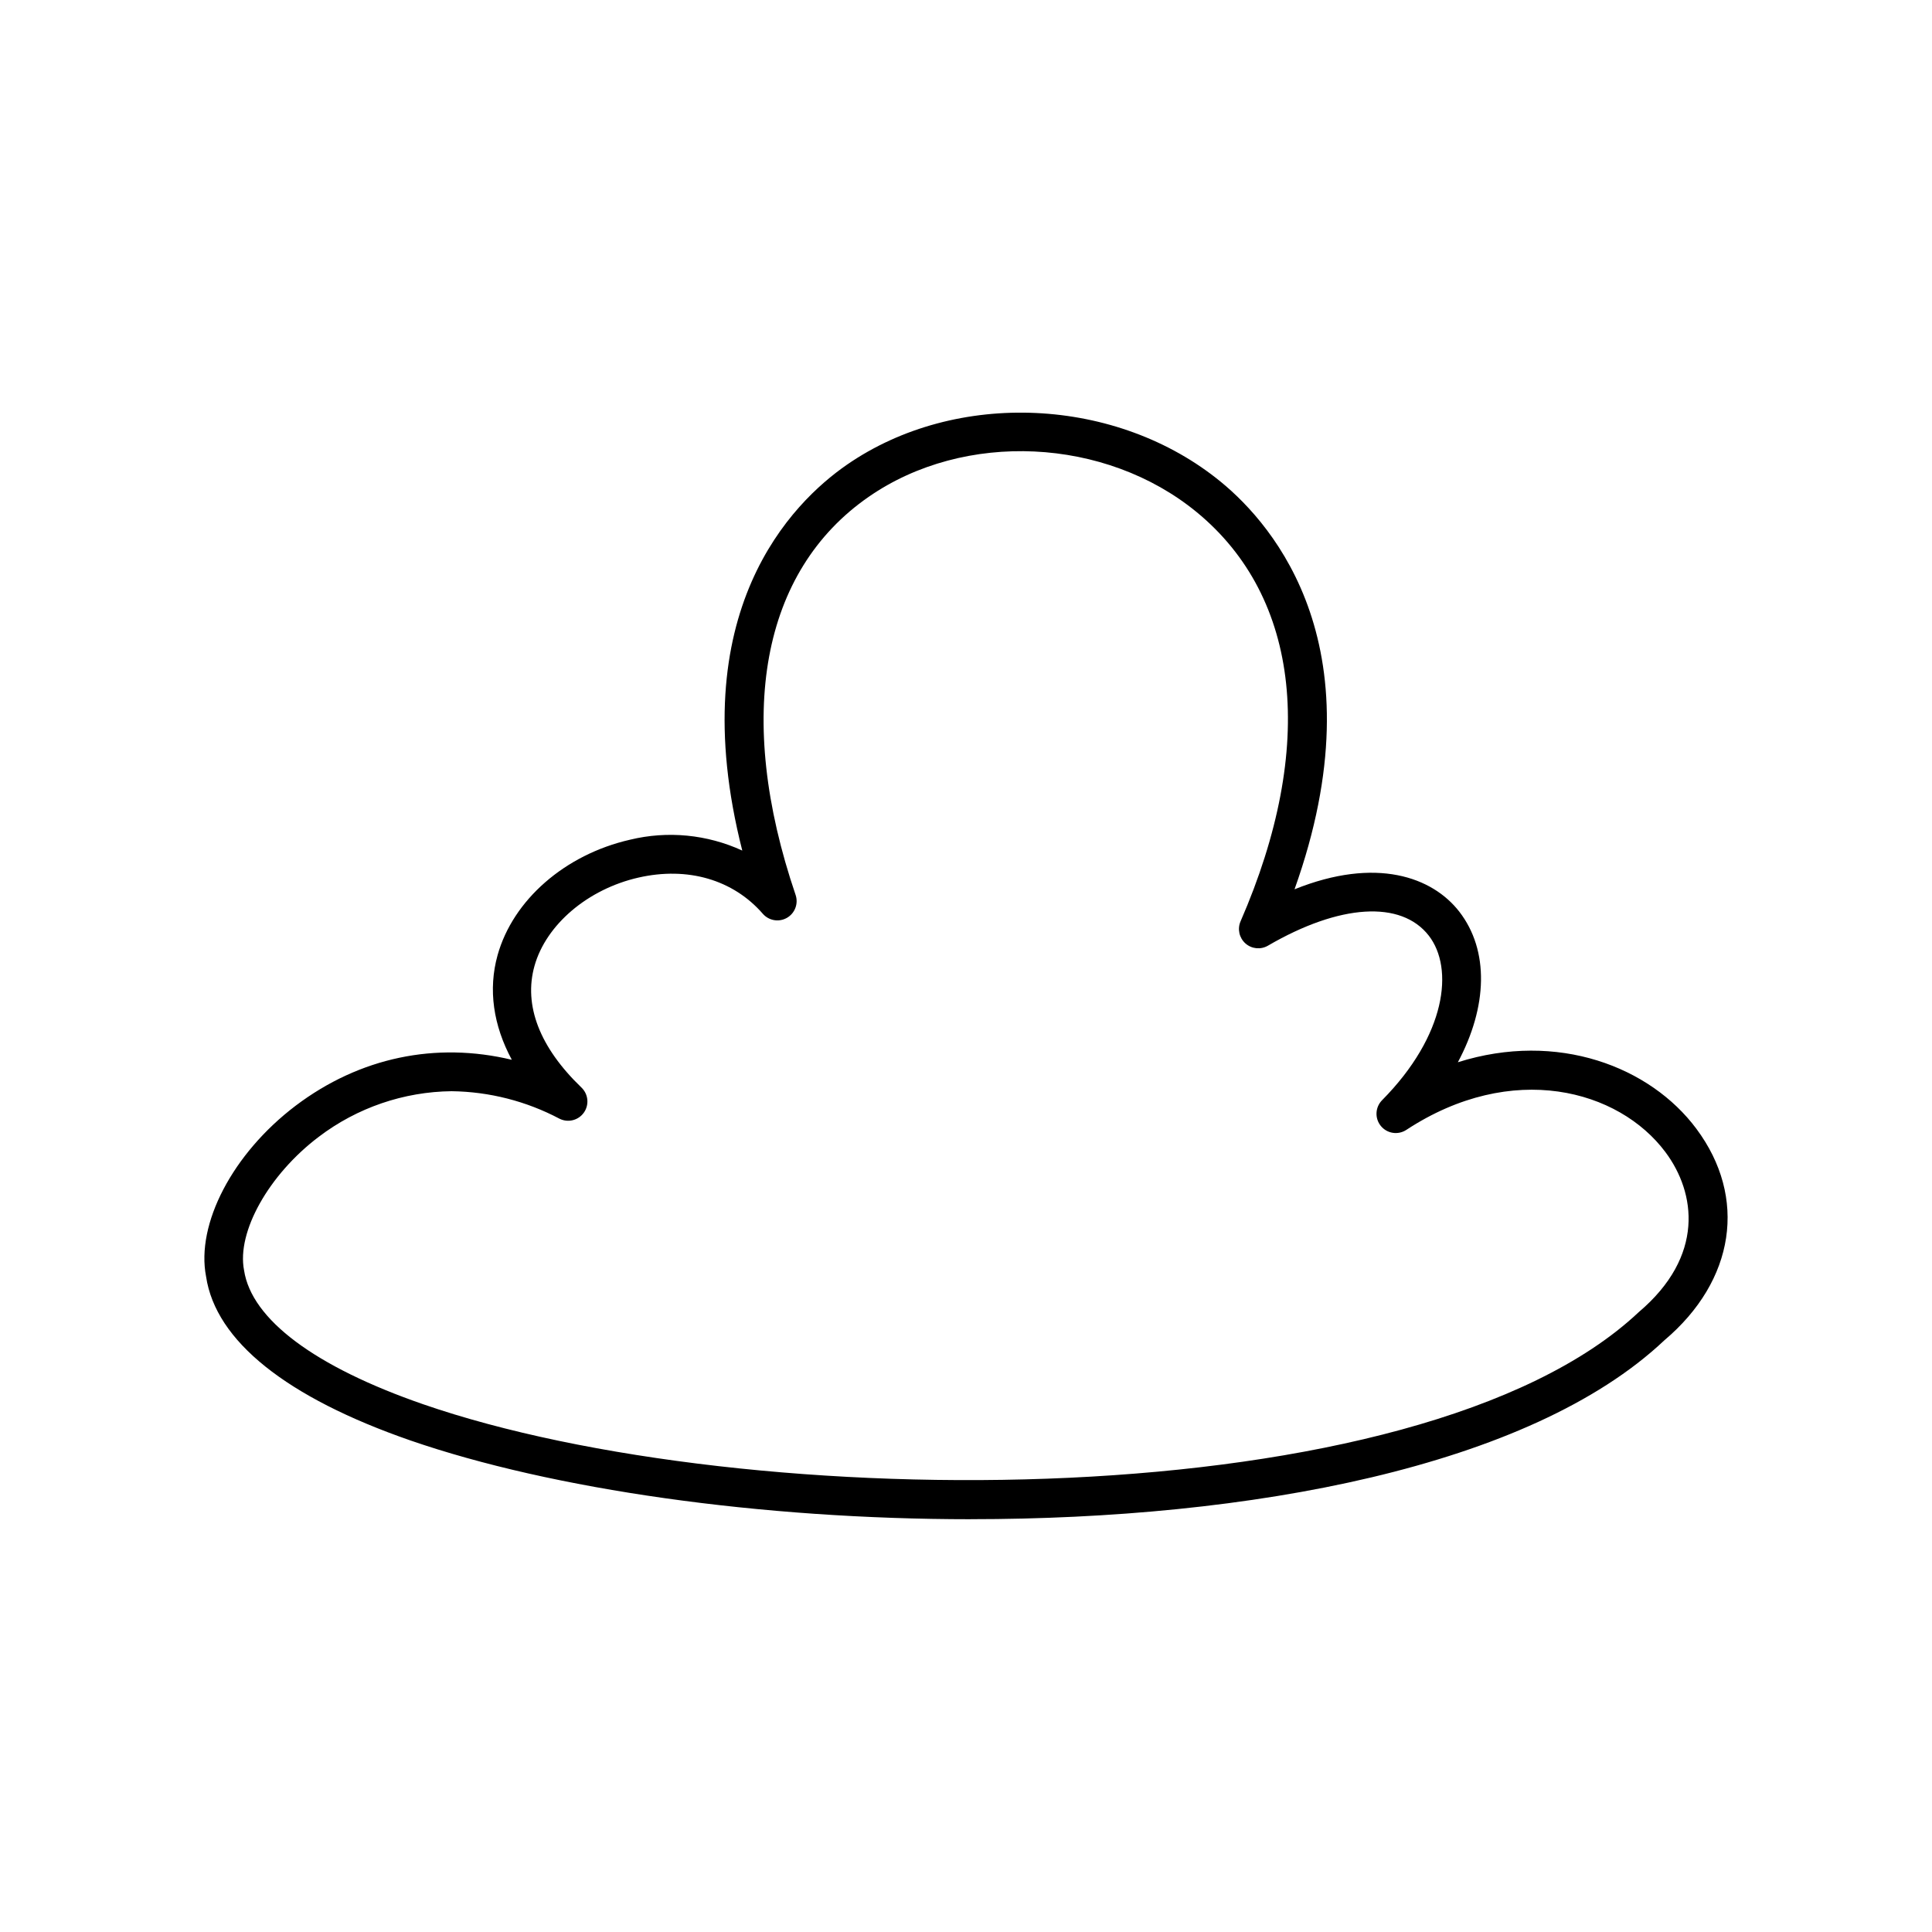
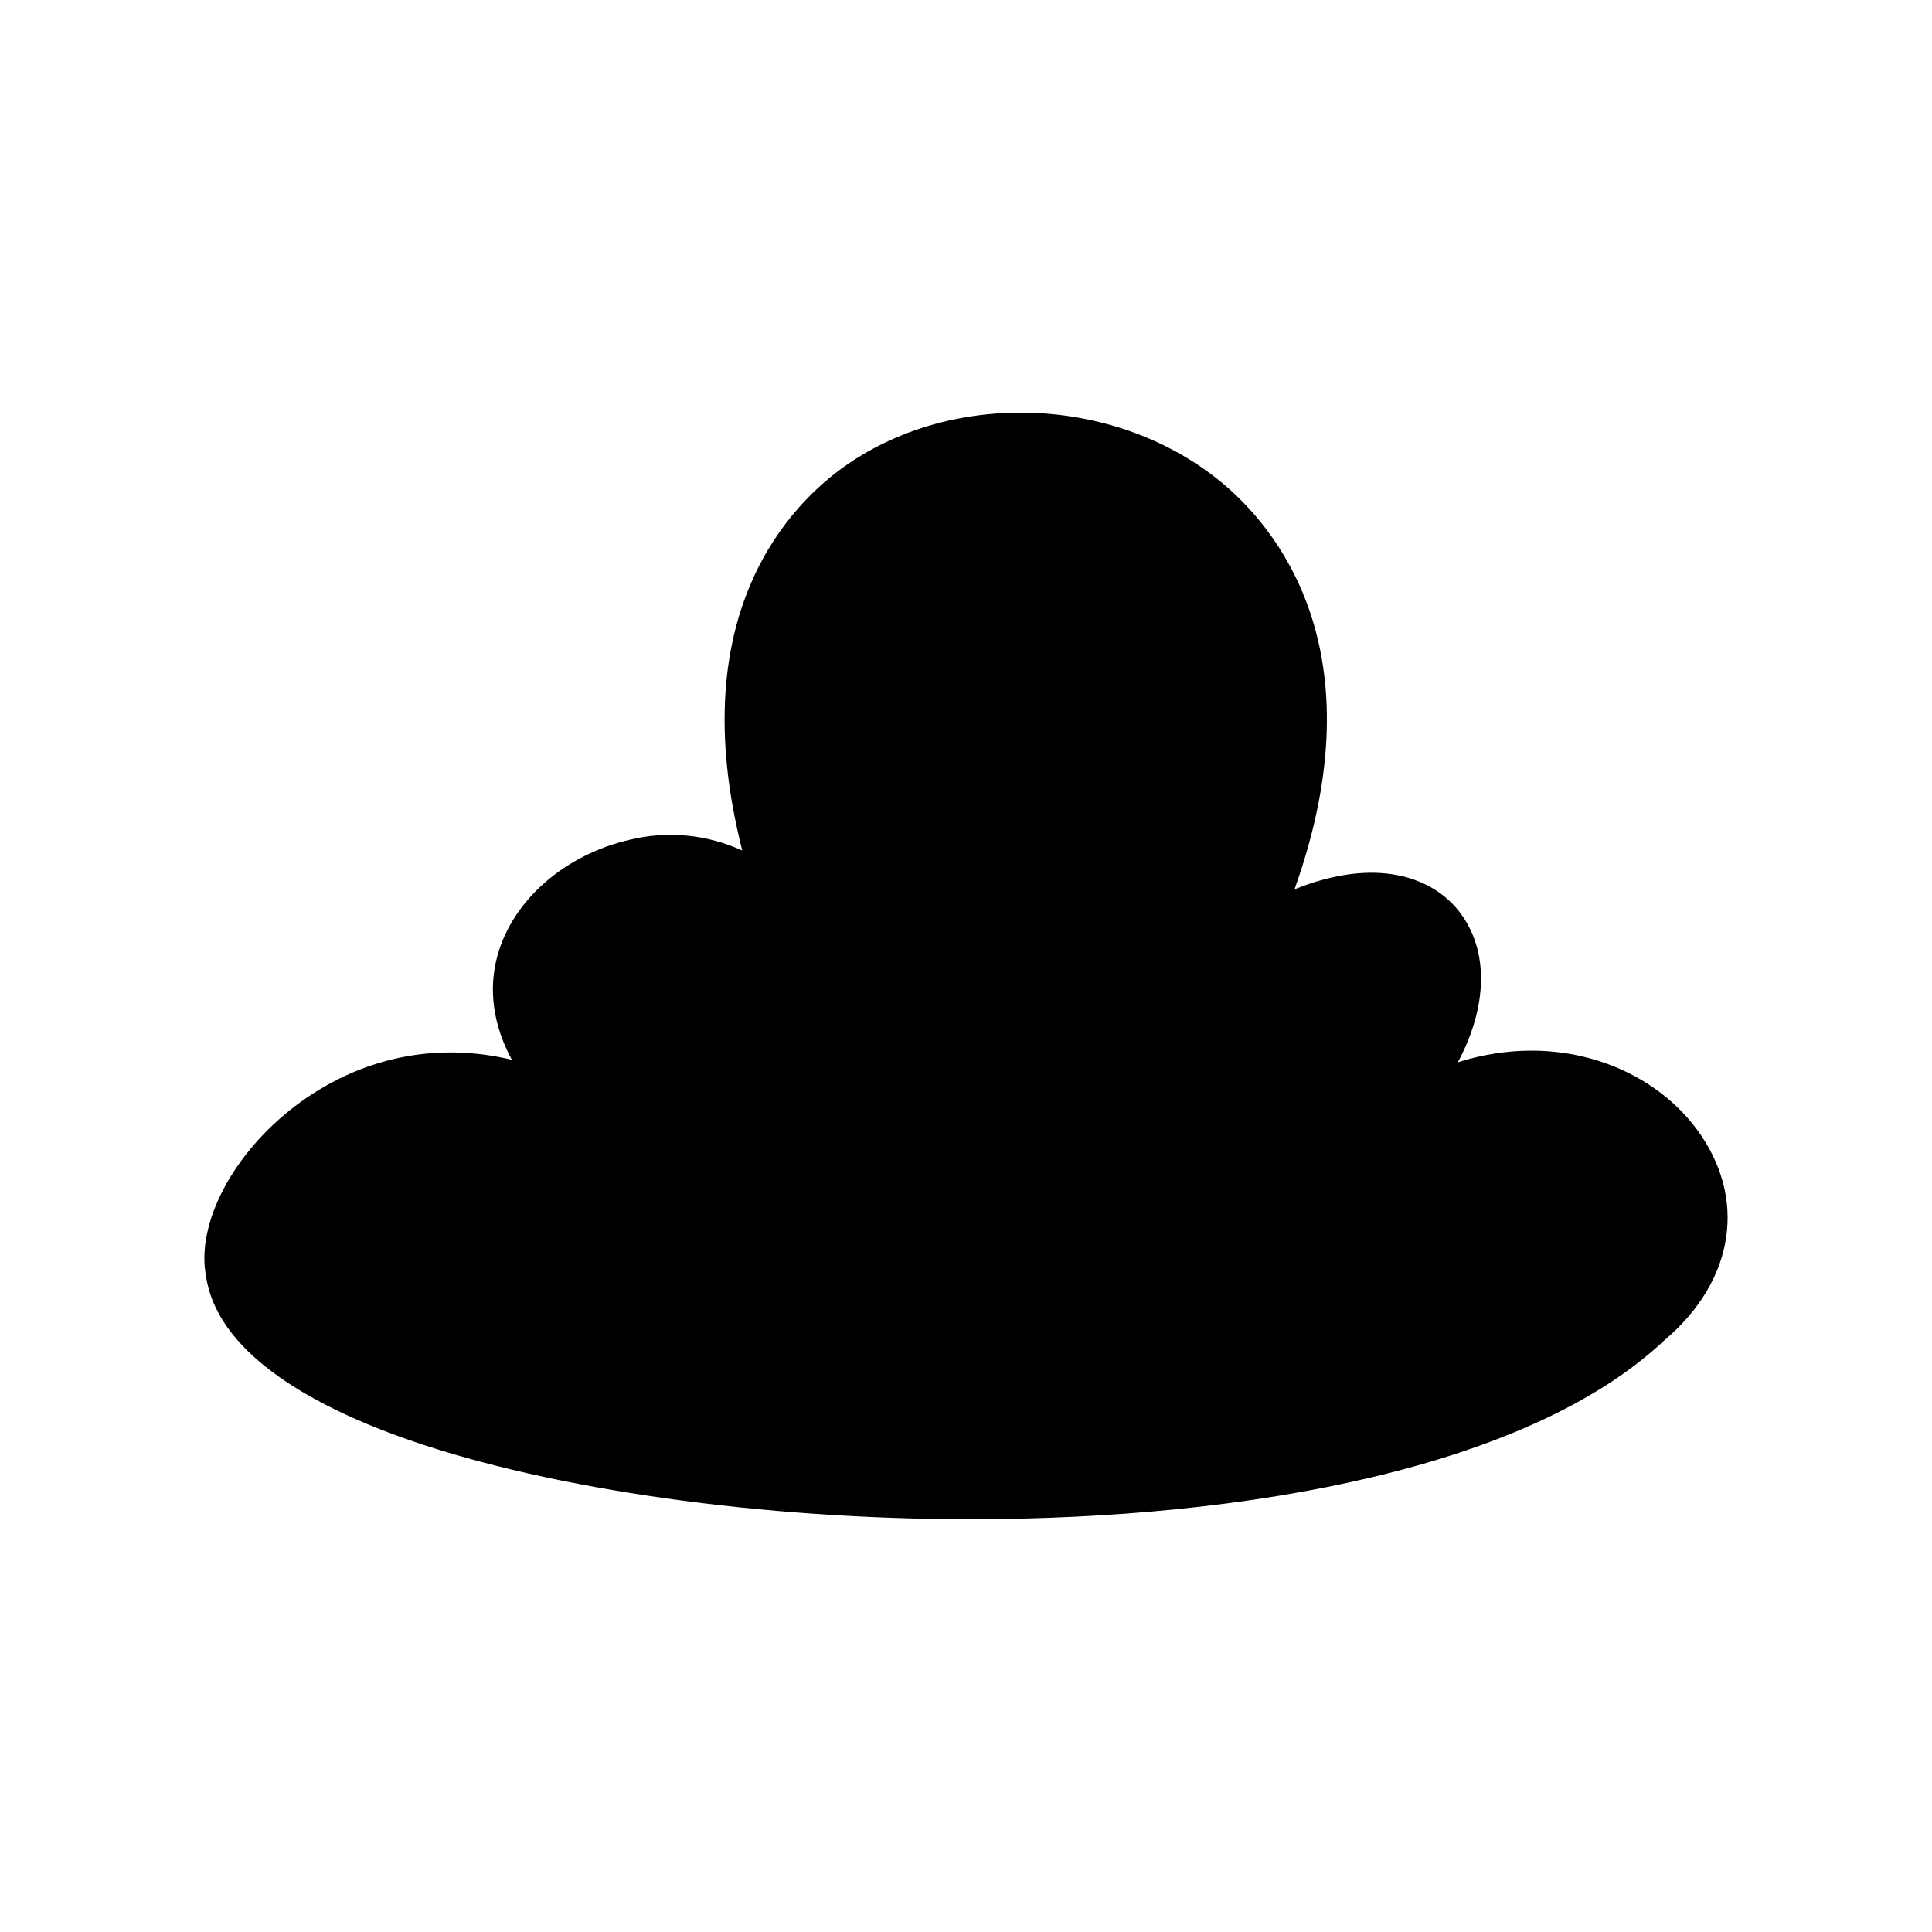
<svg xmlns="http://www.w3.org/2000/svg" fill="#000000" width="800px" height="800px" version="1.1" viewBox="144 144 512 512">
-   <path d="m401.28 546.61c-55.664 0-110.87-7.871-148.53-20.879-32.824-11.387-51.59-26.352-54.137-43.426-2.715-13.922 7.027-32.609 23.715-45.266 17.012-12.859 37.207-17.004 57.309-12.184-4.922-9.133-6.309-18.617-3.777-27.719 4.09-14.648 17.867-26.664 35.078-30.598 9.965-2.426 20.457-1.41 29.773 2.871-16.129-63.379 13.41-92.34 27.699-102.23 28.98-20.055 71.625-18.086 99.207 4.586 13.934 11.445 42.242 44.074 19.445 107.91 21.648-8.707 36.527-3.246 43.648 5.902 8 10.312 7.5 25.25-0.363 39.93 26.469-8.344 50.98 1.219 63.191 17.605 13.598 18.223 10.273 40.254-8.473 56.09-35.668 33.672-110.14 47.398-183.79 47.398zm-137.54-113.43c-12.746 0.133-25.109 4.371-35.258 12.082-13.266 10.027-21.785 25.219-19.809 35.355 1.969 13.059 18.793 25.586 47.43 35.512 85.52 29.617 263.88 30.504 322.18-24.402 17.543-14.859 15.125-31.617 7.074-42.402-12.359-16.57-40.621-24.285-68.652-5.902-2.188 1.445-5.113 0.996-6.769-1.031-1.656-2.031-1.508-4.984 0.344-6.84 16.992-17.18 19.078-34.934 12.367-43.59-7.32-9.426-23.617-8.422-42.637 2.656-1.906 1.105-4.309 0.867-5.957-0.598-1.648-1.469-2.172-3.824-1.297-5.848 20.141-46.25 15.91-85.816-11.609-108.44-24.195-19.875-61.559-21.648-86.926-4.074-28.438 19.68-35.504 58.145-19.375 105.52 0.777 2.305-0.184 4.84-2.293 6.055-2.109 1.215-4.781 0.773-6.387-1.059-7.871-9.062-19.945-12.574-32.965-9.605-13.422 3.051-24.473 12.457-27.551 23.391-2.953 10.488 1.398 21.648 12.457 32.266v0.004c1.816 1.75 2.082 4.57 0.621 6.629-1.465 2.062-4.211 2.742-6.465 1.605-8.801-4.652-18.578-7.148-28.527-7.281z" />
+   <path d="m401.28 546.61c-55.664 0-110.87-7.871-148.53-20.879-32.824-11.387-51.59-26.352-54.137-43.426-2.715-13.922 7.027-32.609 23.715-45.266 17.012-12.859 37.207-17.004 57.309-12.184-4.922-9.133-6.309-18.617-3.777-27.719 4.09-14.648 17.867-26.664 35.078-30.598 9.965-2.426 20.457-1.41 29.773 2.871-16.129-63.379 13.41-92.34 27.699-102.23 28.98-20.055 71.625-18.086 99.207 4.586 13.934 11.445 42.242 44.074 19.445 107.91 21.648-8.707 36.527-3.246 43.648 5.902 8 10.312 7.5 25.25-0.363 39.93 26.469-8.344 50.98 1.219 63.191 17.605 13.598 18.223 10.273 40.254-8.473 56.09-35.668 33.672-110.14 47.398-183.79 47.398zm-137.54-113.43v0.004c1.816 1.75 2.082 4.57 0.621 6.629-1.465 2.062-4.211 2.742-6.465 1.605-8.801-4.652-18.578-7.148-28.527-7.281z" />
</svg>